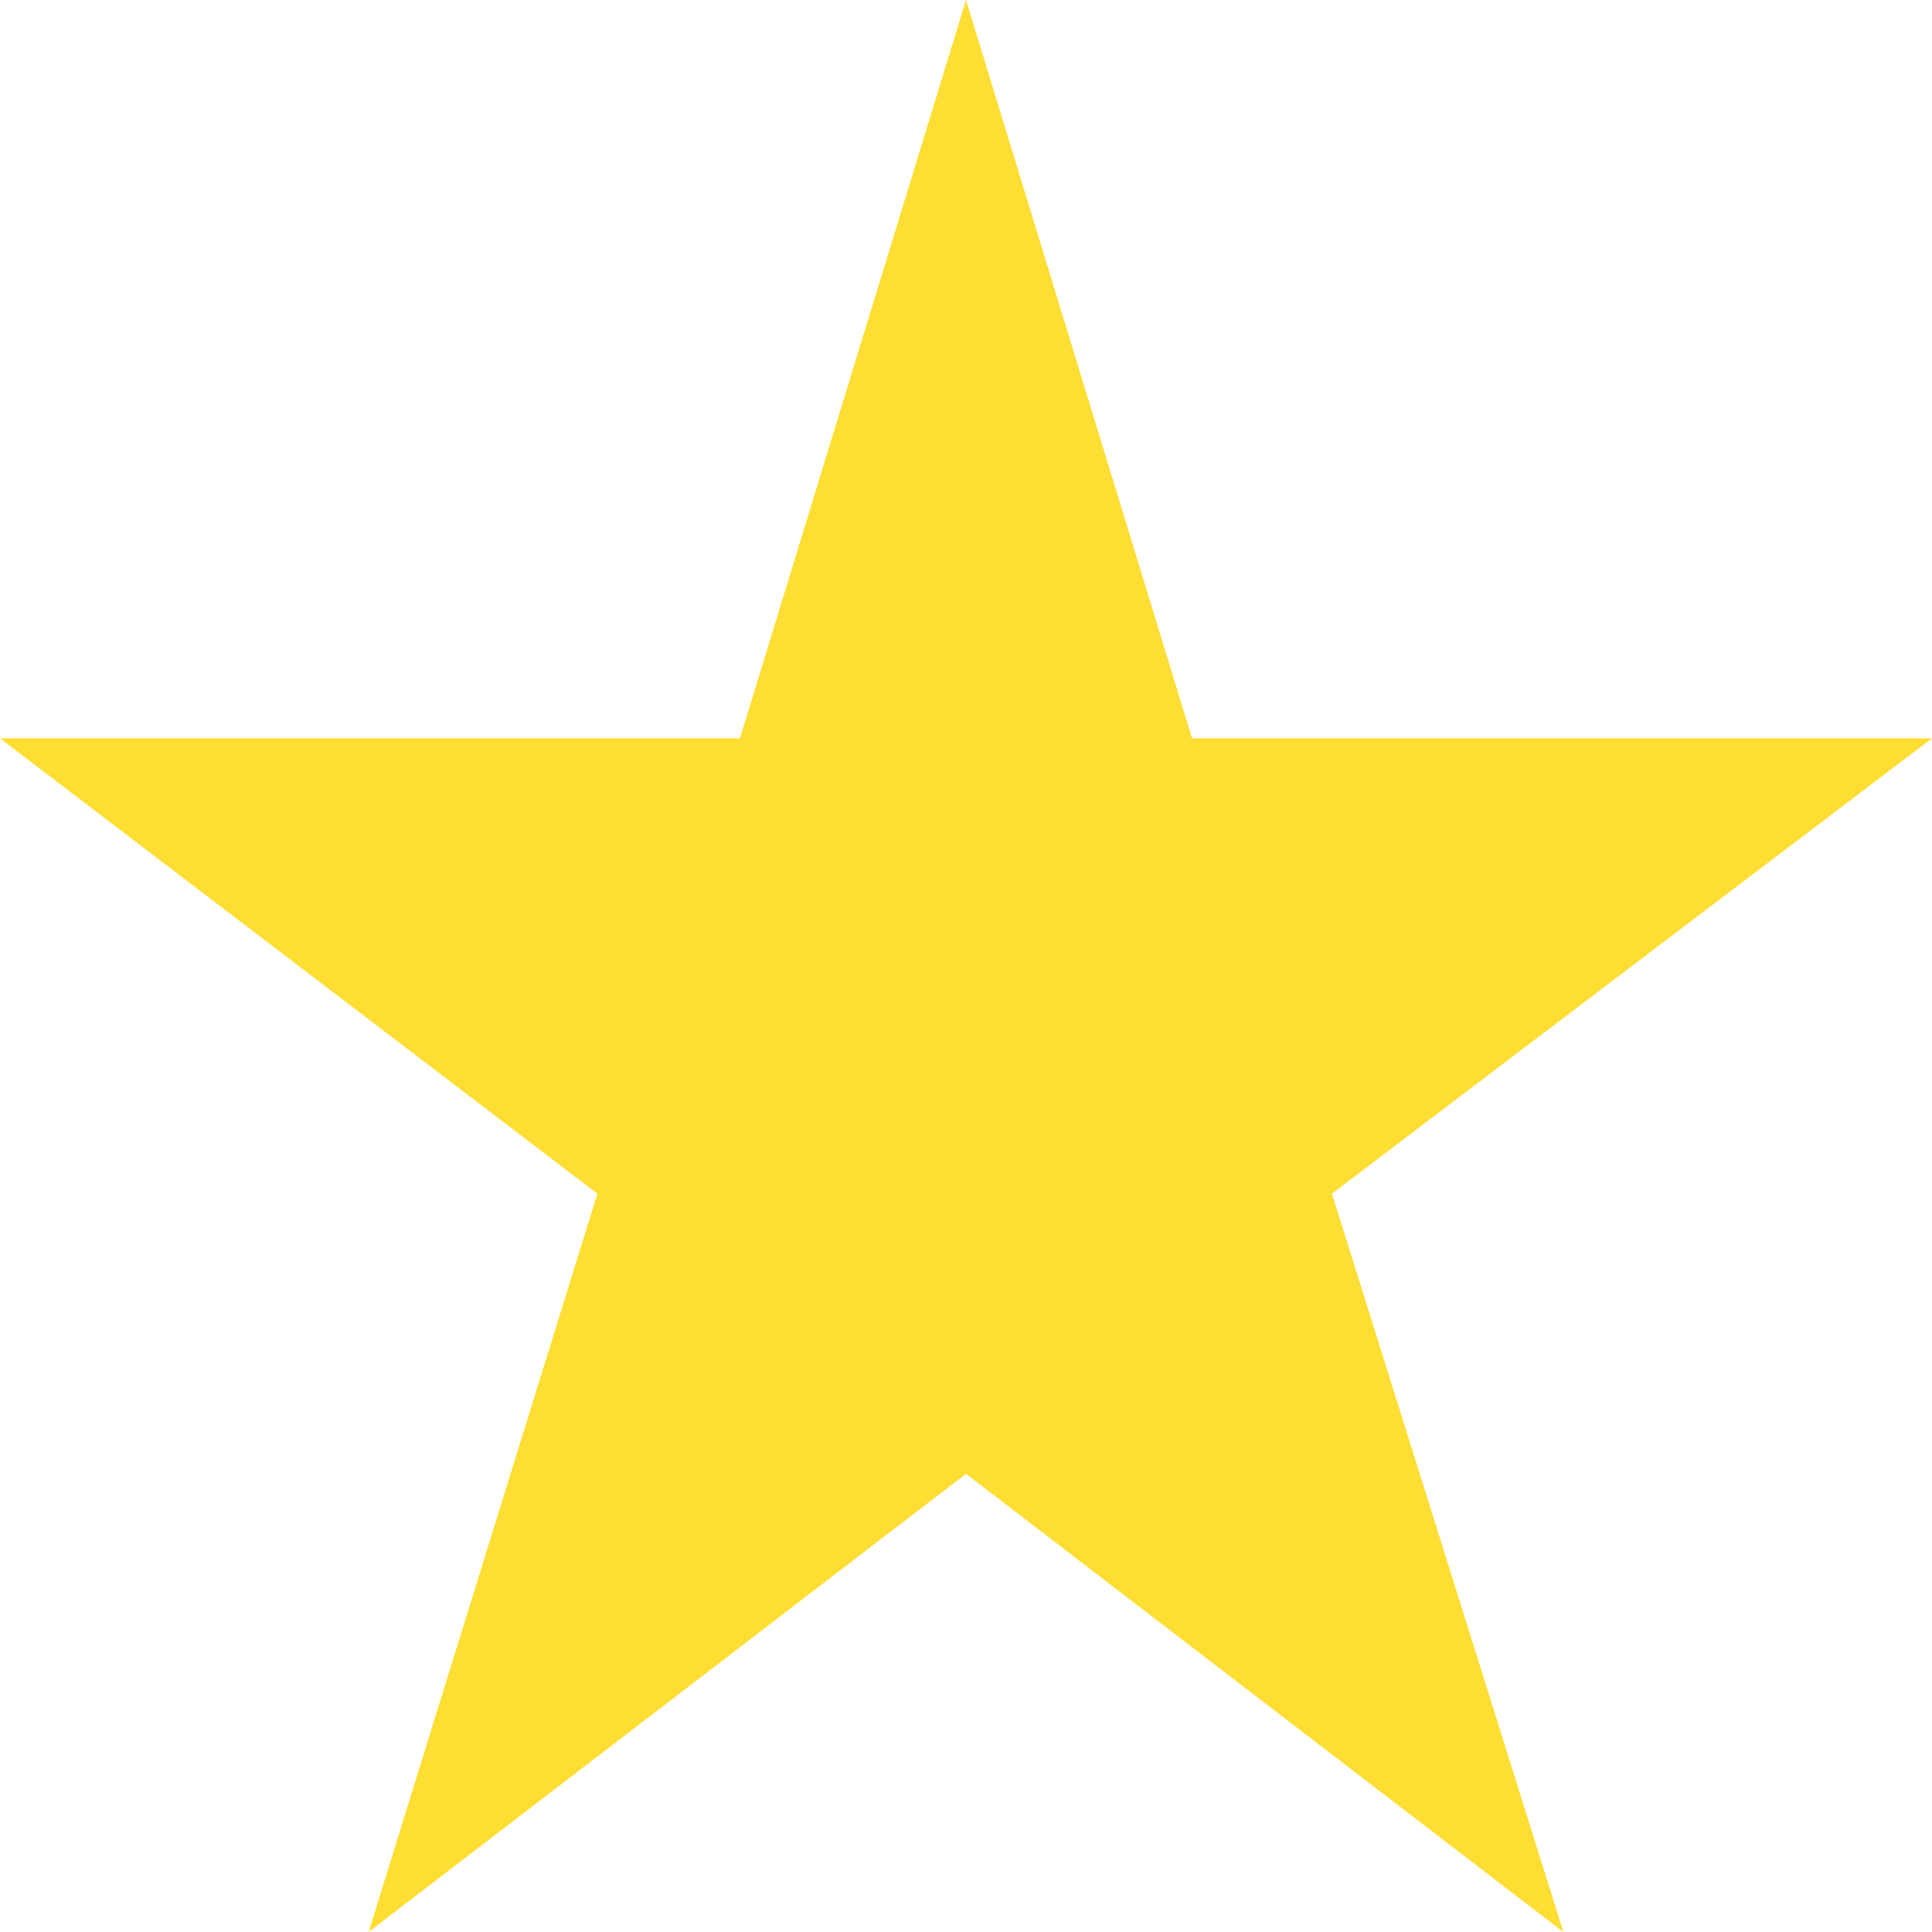
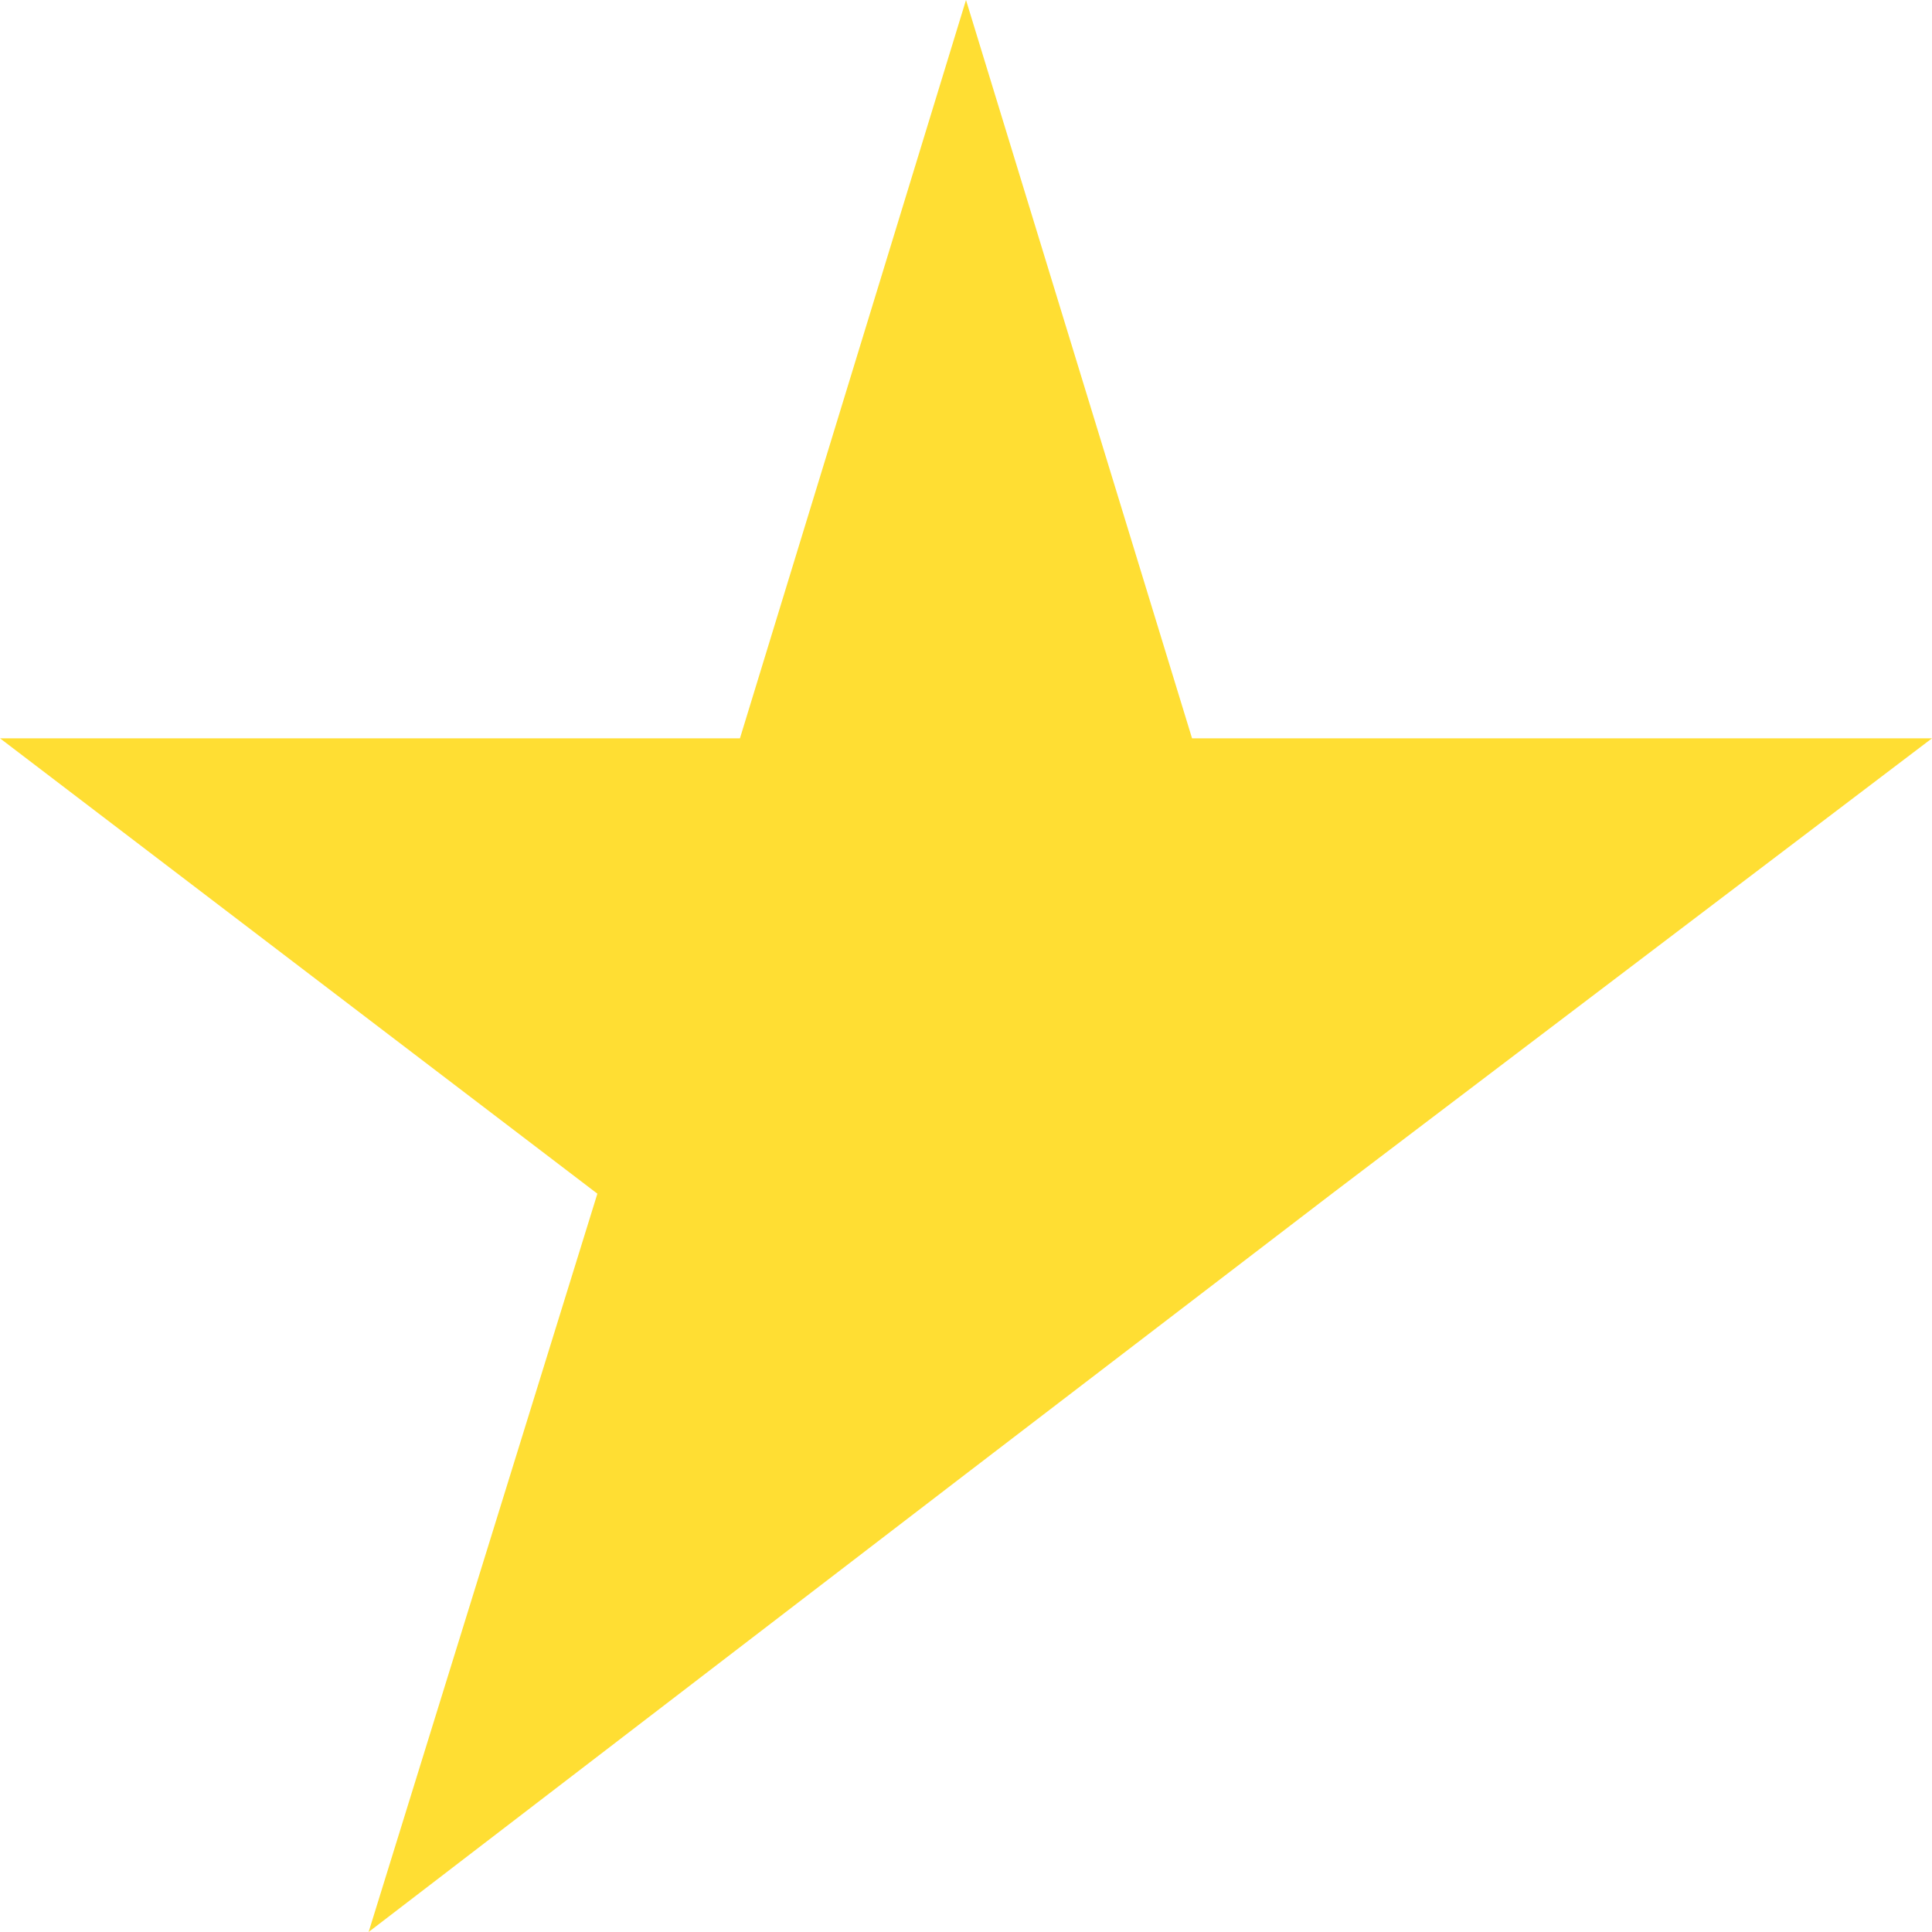
<svg xmlns="http://www.w3.org/2000/svg" width="20" height="20" viewBox="0 0 20 20" fill="none">
-   <path d="M10 0L7.66 7.643H0L6.184 12.357L3.816 20L10 15.257L16.184 20L13.788 12.357L20 7.643H12.34L10 0Z" fill="#FFDE33" />
+   <path d="M10 0L7.66 7.643H0L6.184 12.357L3.816 20L10 15.257L13.788 12.357L20 7.643H12.34L10 0Z" fill="#FFDE33" />
</svg>